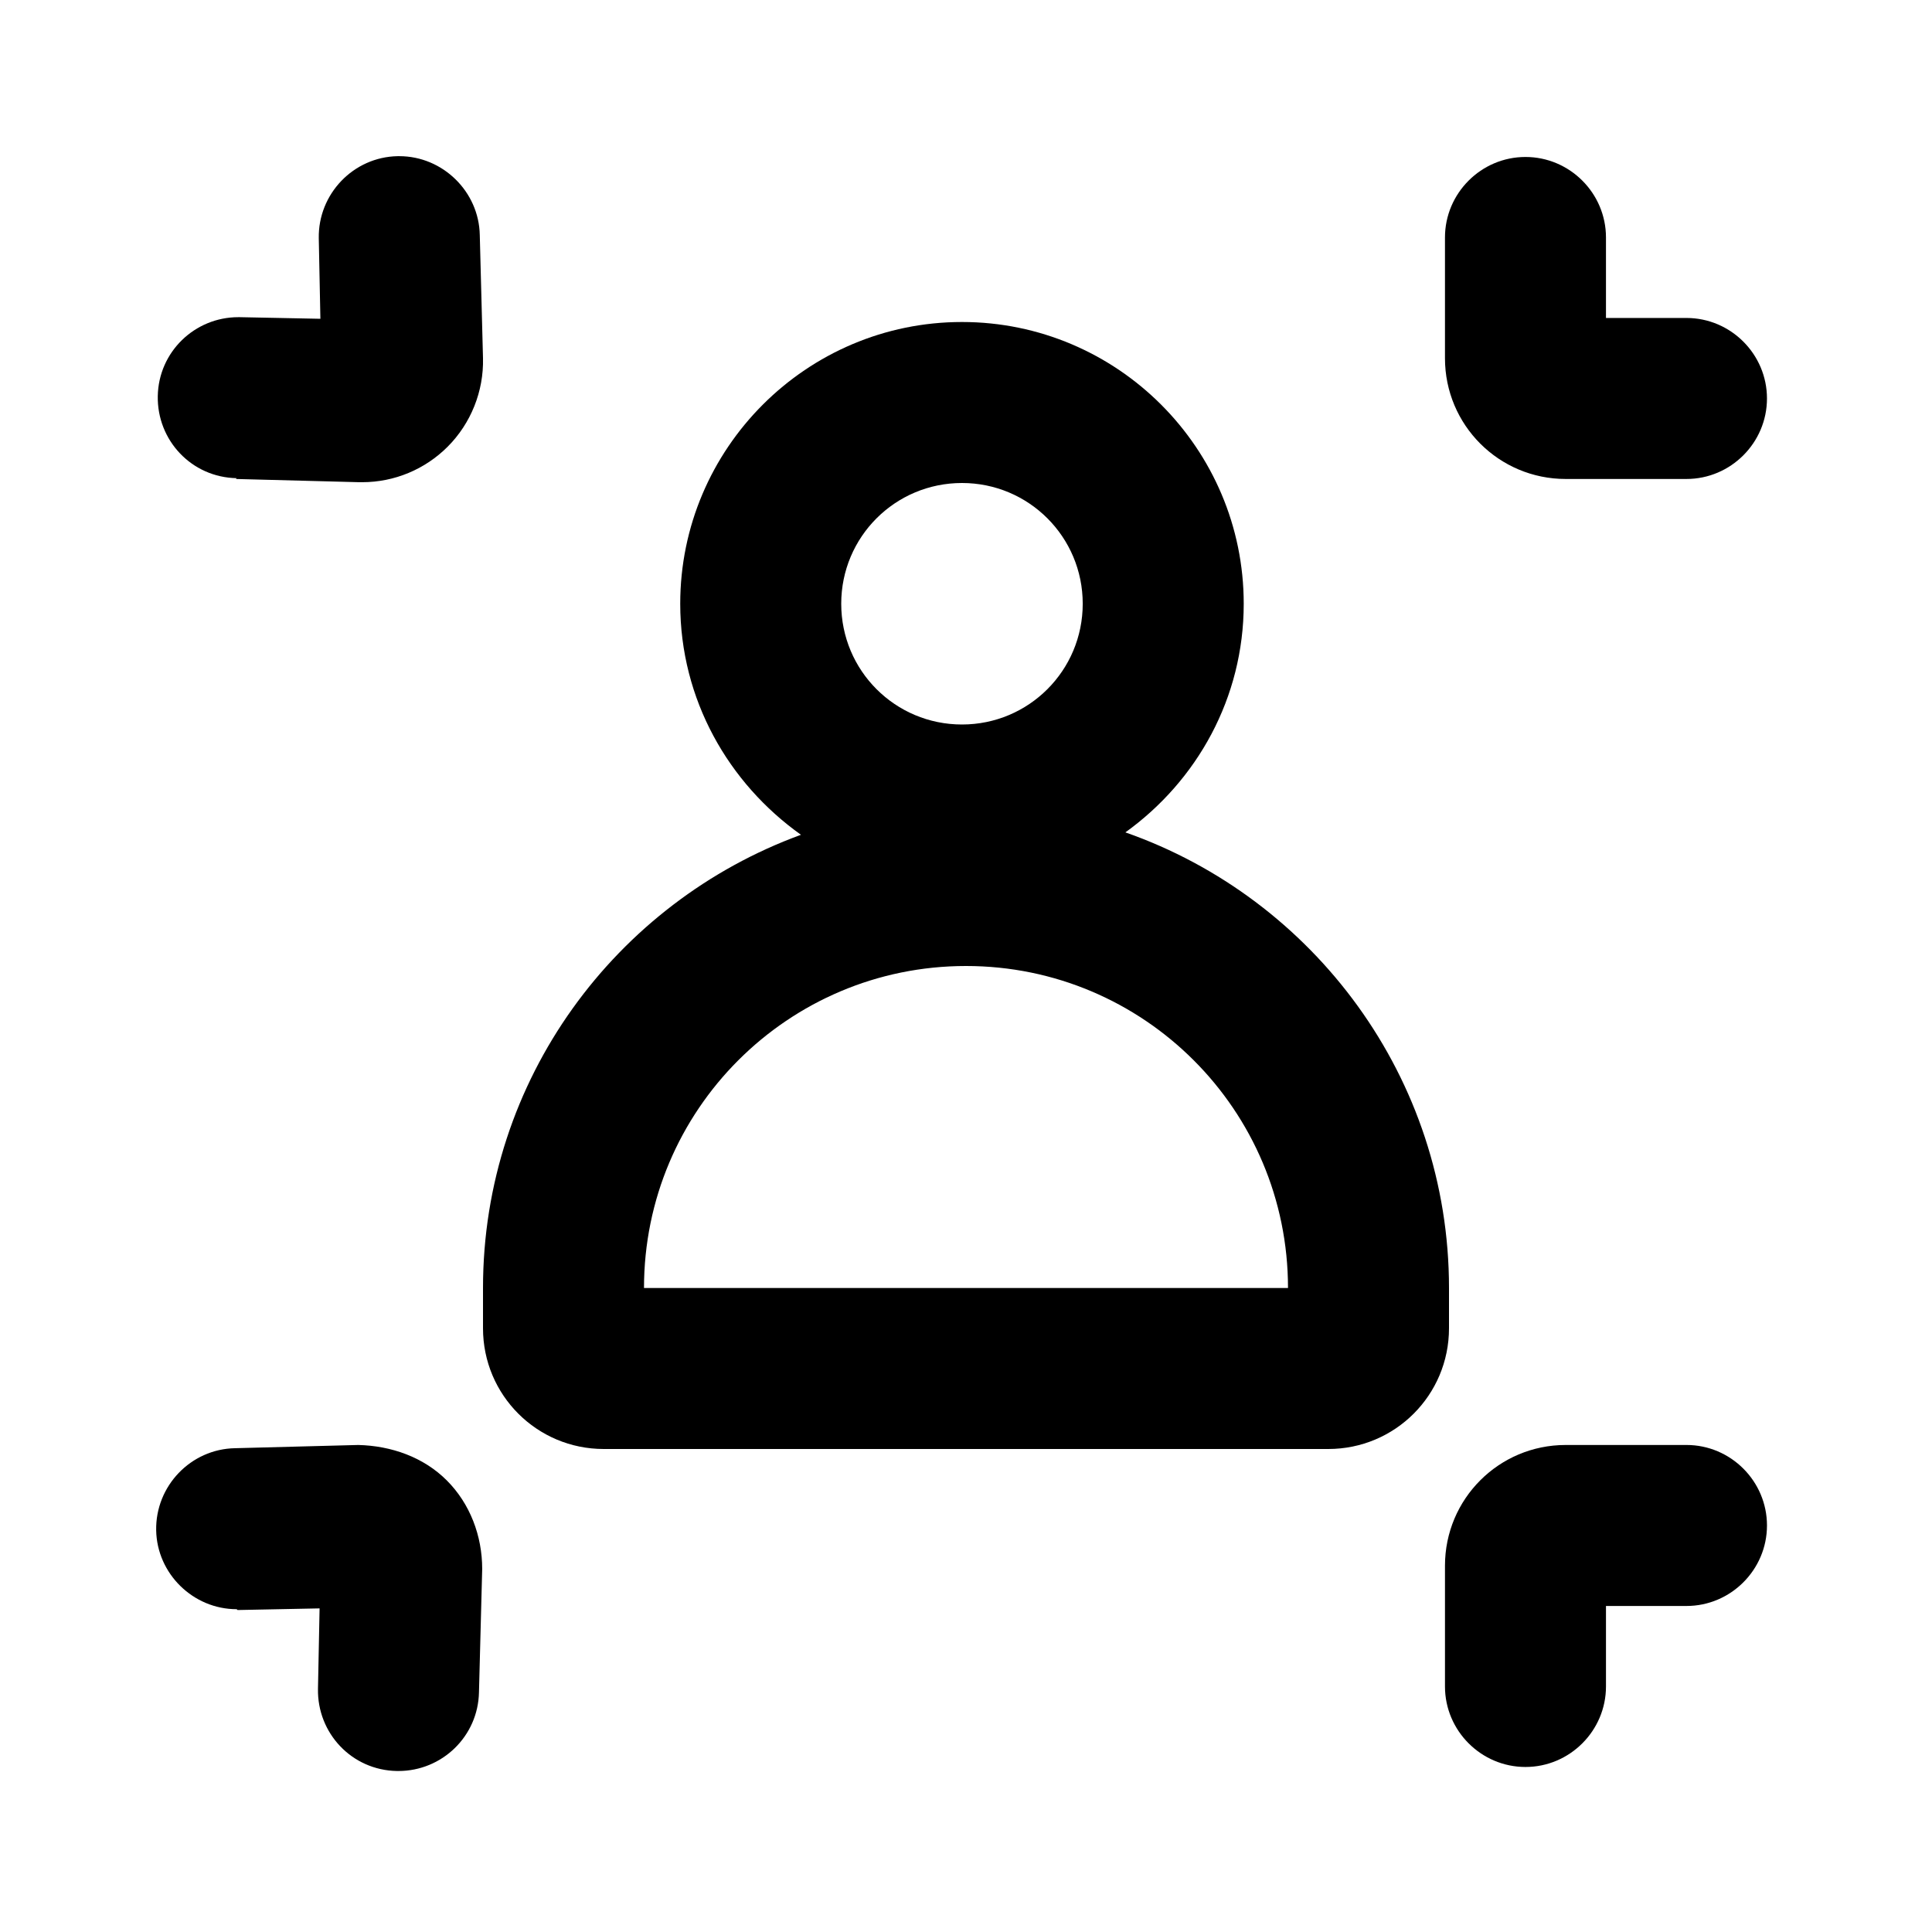
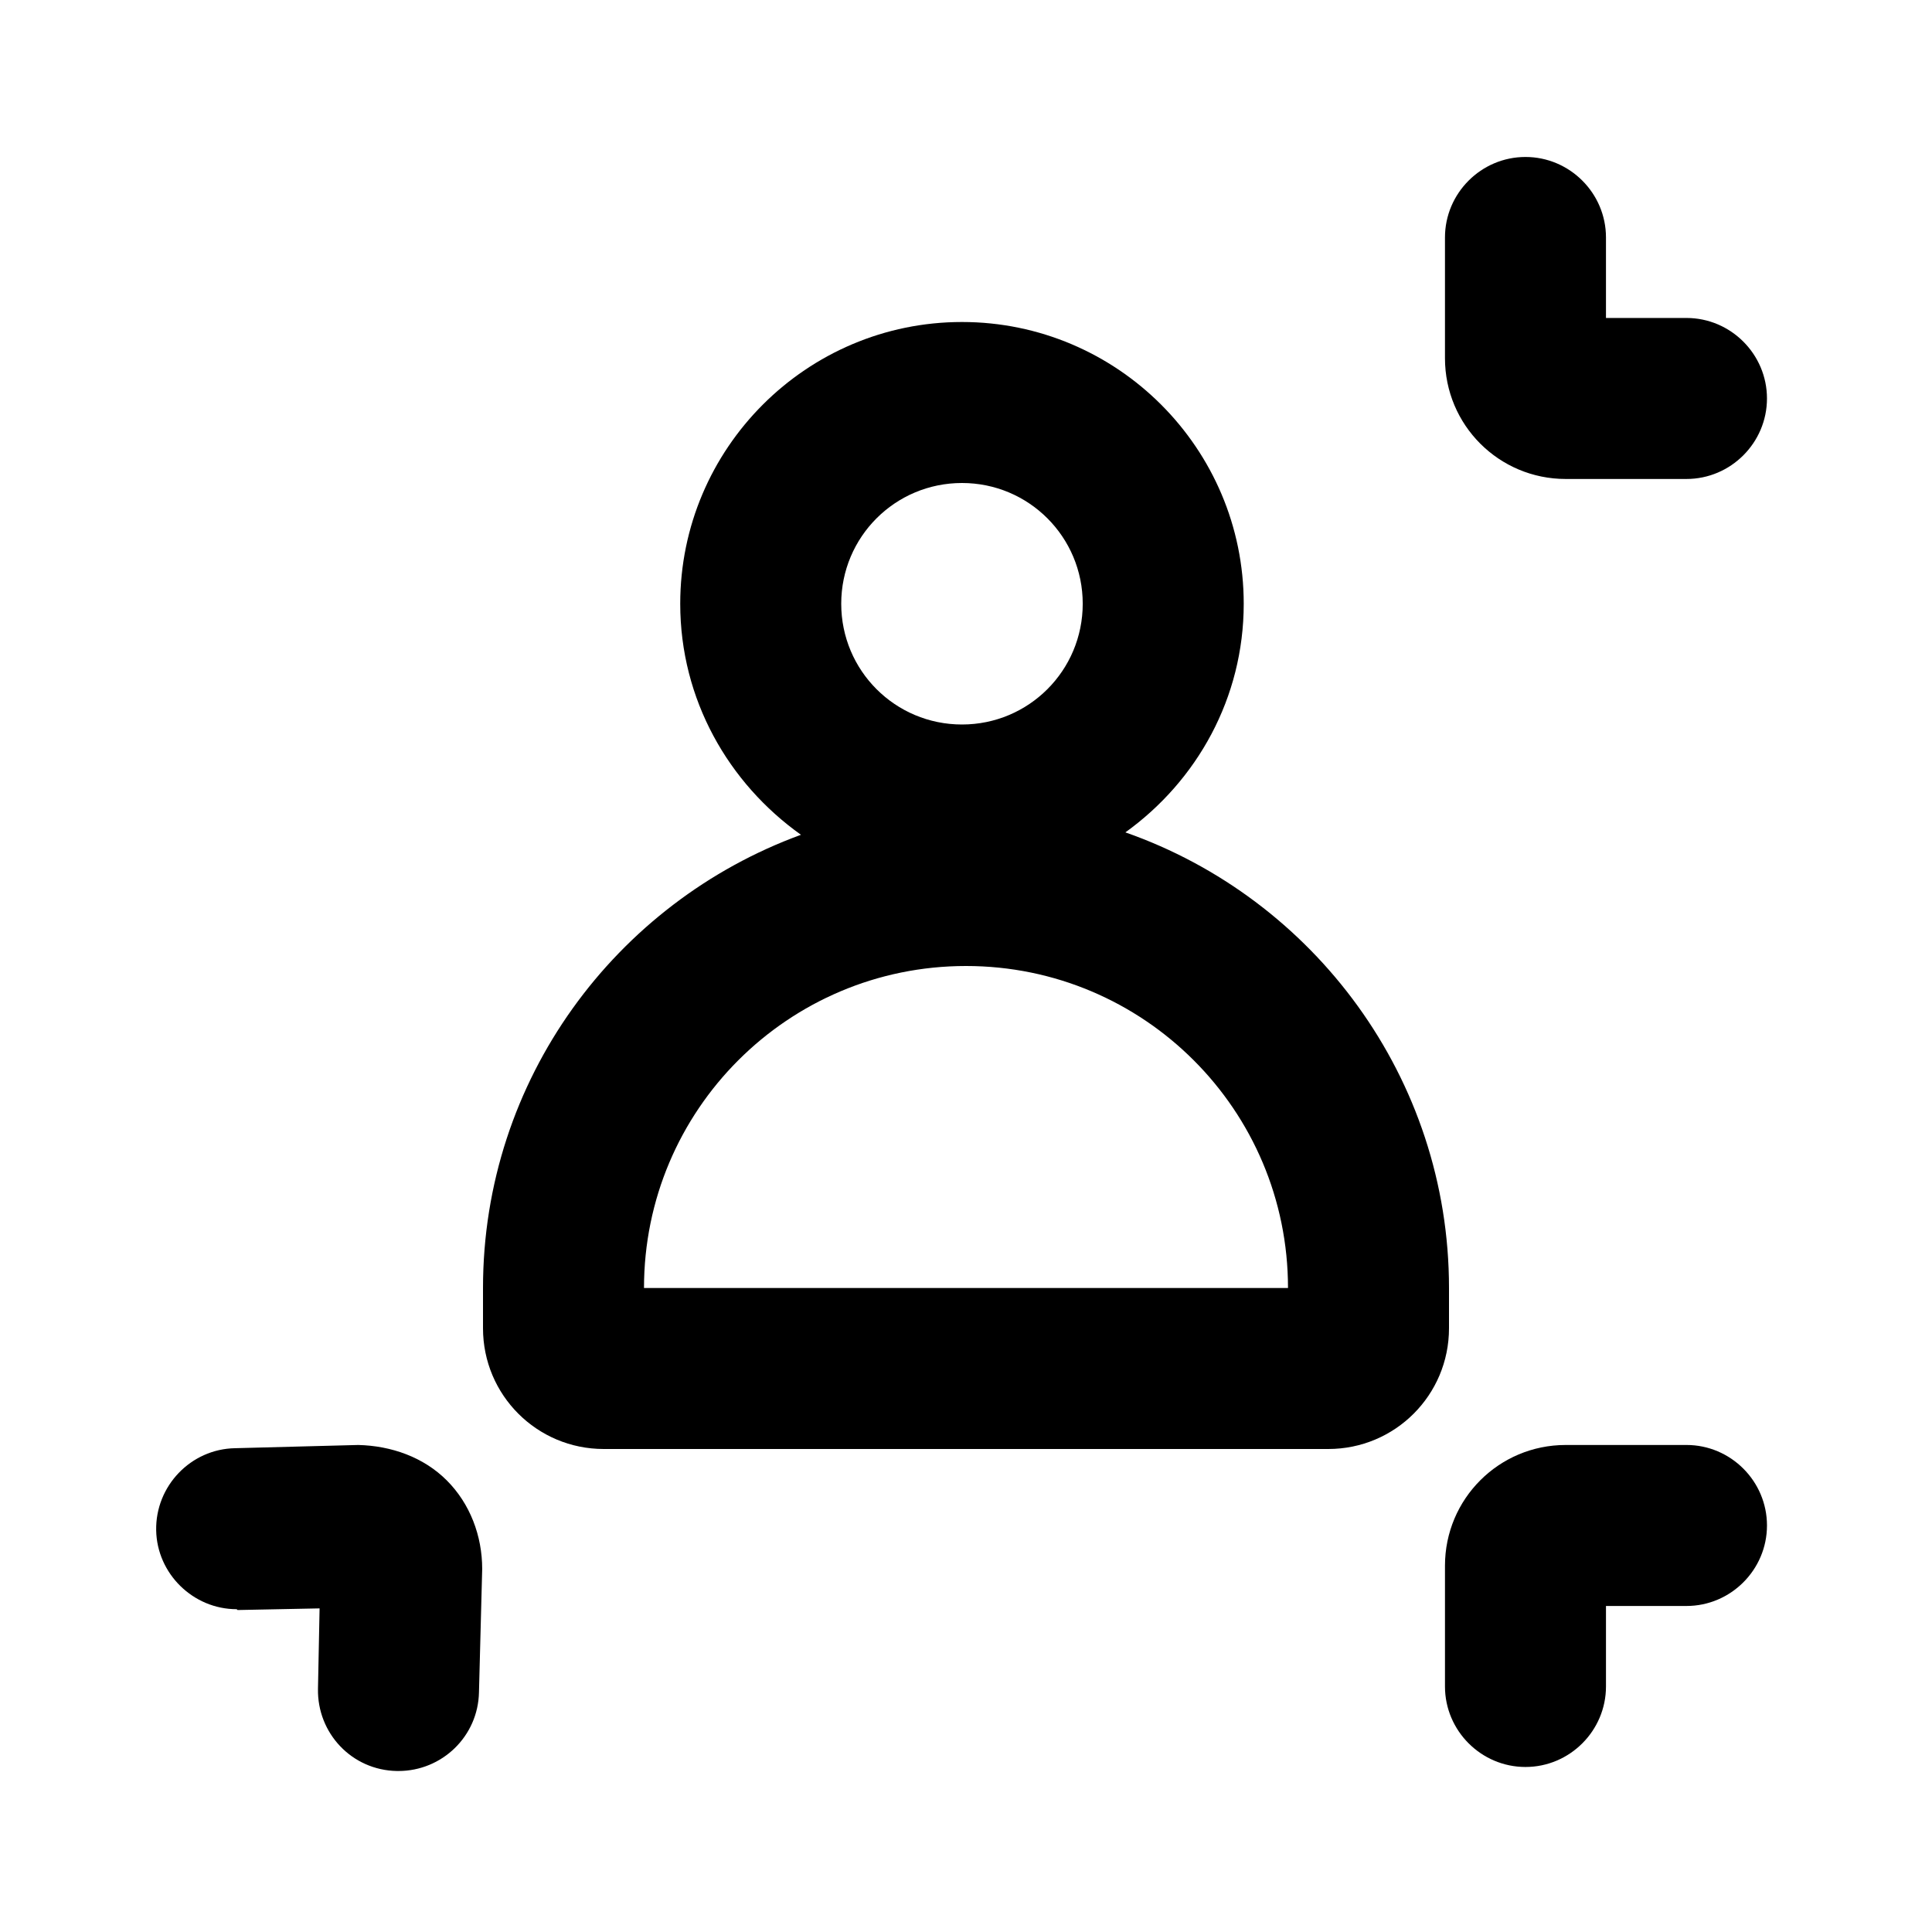
<svg xmlns="http://www.w3.org/2000/svg" id="Icons" viewBox="0 0 24 24">
  <path d="M20.95,3.95h-1v-1c0-.55-.45-1-1-1s-1,.45-1,1v1.5c0,.83,.67,1.5,1.5,1.5h1.5c.55,0,1-.45,1-1s-.45-1-1-1Z" />
  <path d="M20.95,17.95h-1.5c-.83,0-1.5,.67-1.5,1.5v1.5c0,.55,.45,1,1,1s1-.45,1-1v-1h1c.55,0,1-.45,1-1s-.45-1-1-1Z" />
  <path d="M2.95,20h.02l1-.02-.02,1c-.01,.55,.42,1.01,.98,1.02h.02c.54,0,.99-.43,1-.98l.04-1.53c0-.41-.15-.81-.44-1.1-.29-.29-.69-.43-1.1-.44l-1.53,.04c-.55,.01-.99,.47-.98,1.02,.01,.54,.46,.98,1,.98Z" />
-   <path d="M2.93,5.95l1.53,.04h.04c.4,0,.78-.16,1.06-.44,.29-.29,.45-.69,.44-1.1l-.04-1.53c-.01-.54-.46-.98-1-.98h-.02c-.55,.01-.99,.47-.98,1.02l.02,1-1-.02h-.02c-.54,0-.99,.43-1,.98-.01,.55,.42,1.01,.98,1.02Z" />
  <path d="M7.5,18h9c.83,0,1.5-.67,1.5-1.5v-.5c0-2.61-1.68-4.84-4.02-5.66,.89-.64,1.47-1.67,1.47-2.84,0-1.93-1.57-3.5-3.5-3.5s-3.5,1.57-3.5,3.5c0,1.19,.6,2.23,1.5,2.87-2.3,.84-3.95,3.04-3.95,5.63v.5c0,.83,.67,1.5,1.5,1.5ZM11.95,6c.83,0,1.5,.67,1.5,1.5s-.67,1.5-1.5,1.5-1.5-.67-1.5-1.5,.67-1.5,1.5-1.5Zm.05,6c2.21,0,4,1.79,4,4H8c0-2.21,1.79-4,4-4Z" />
</svg>